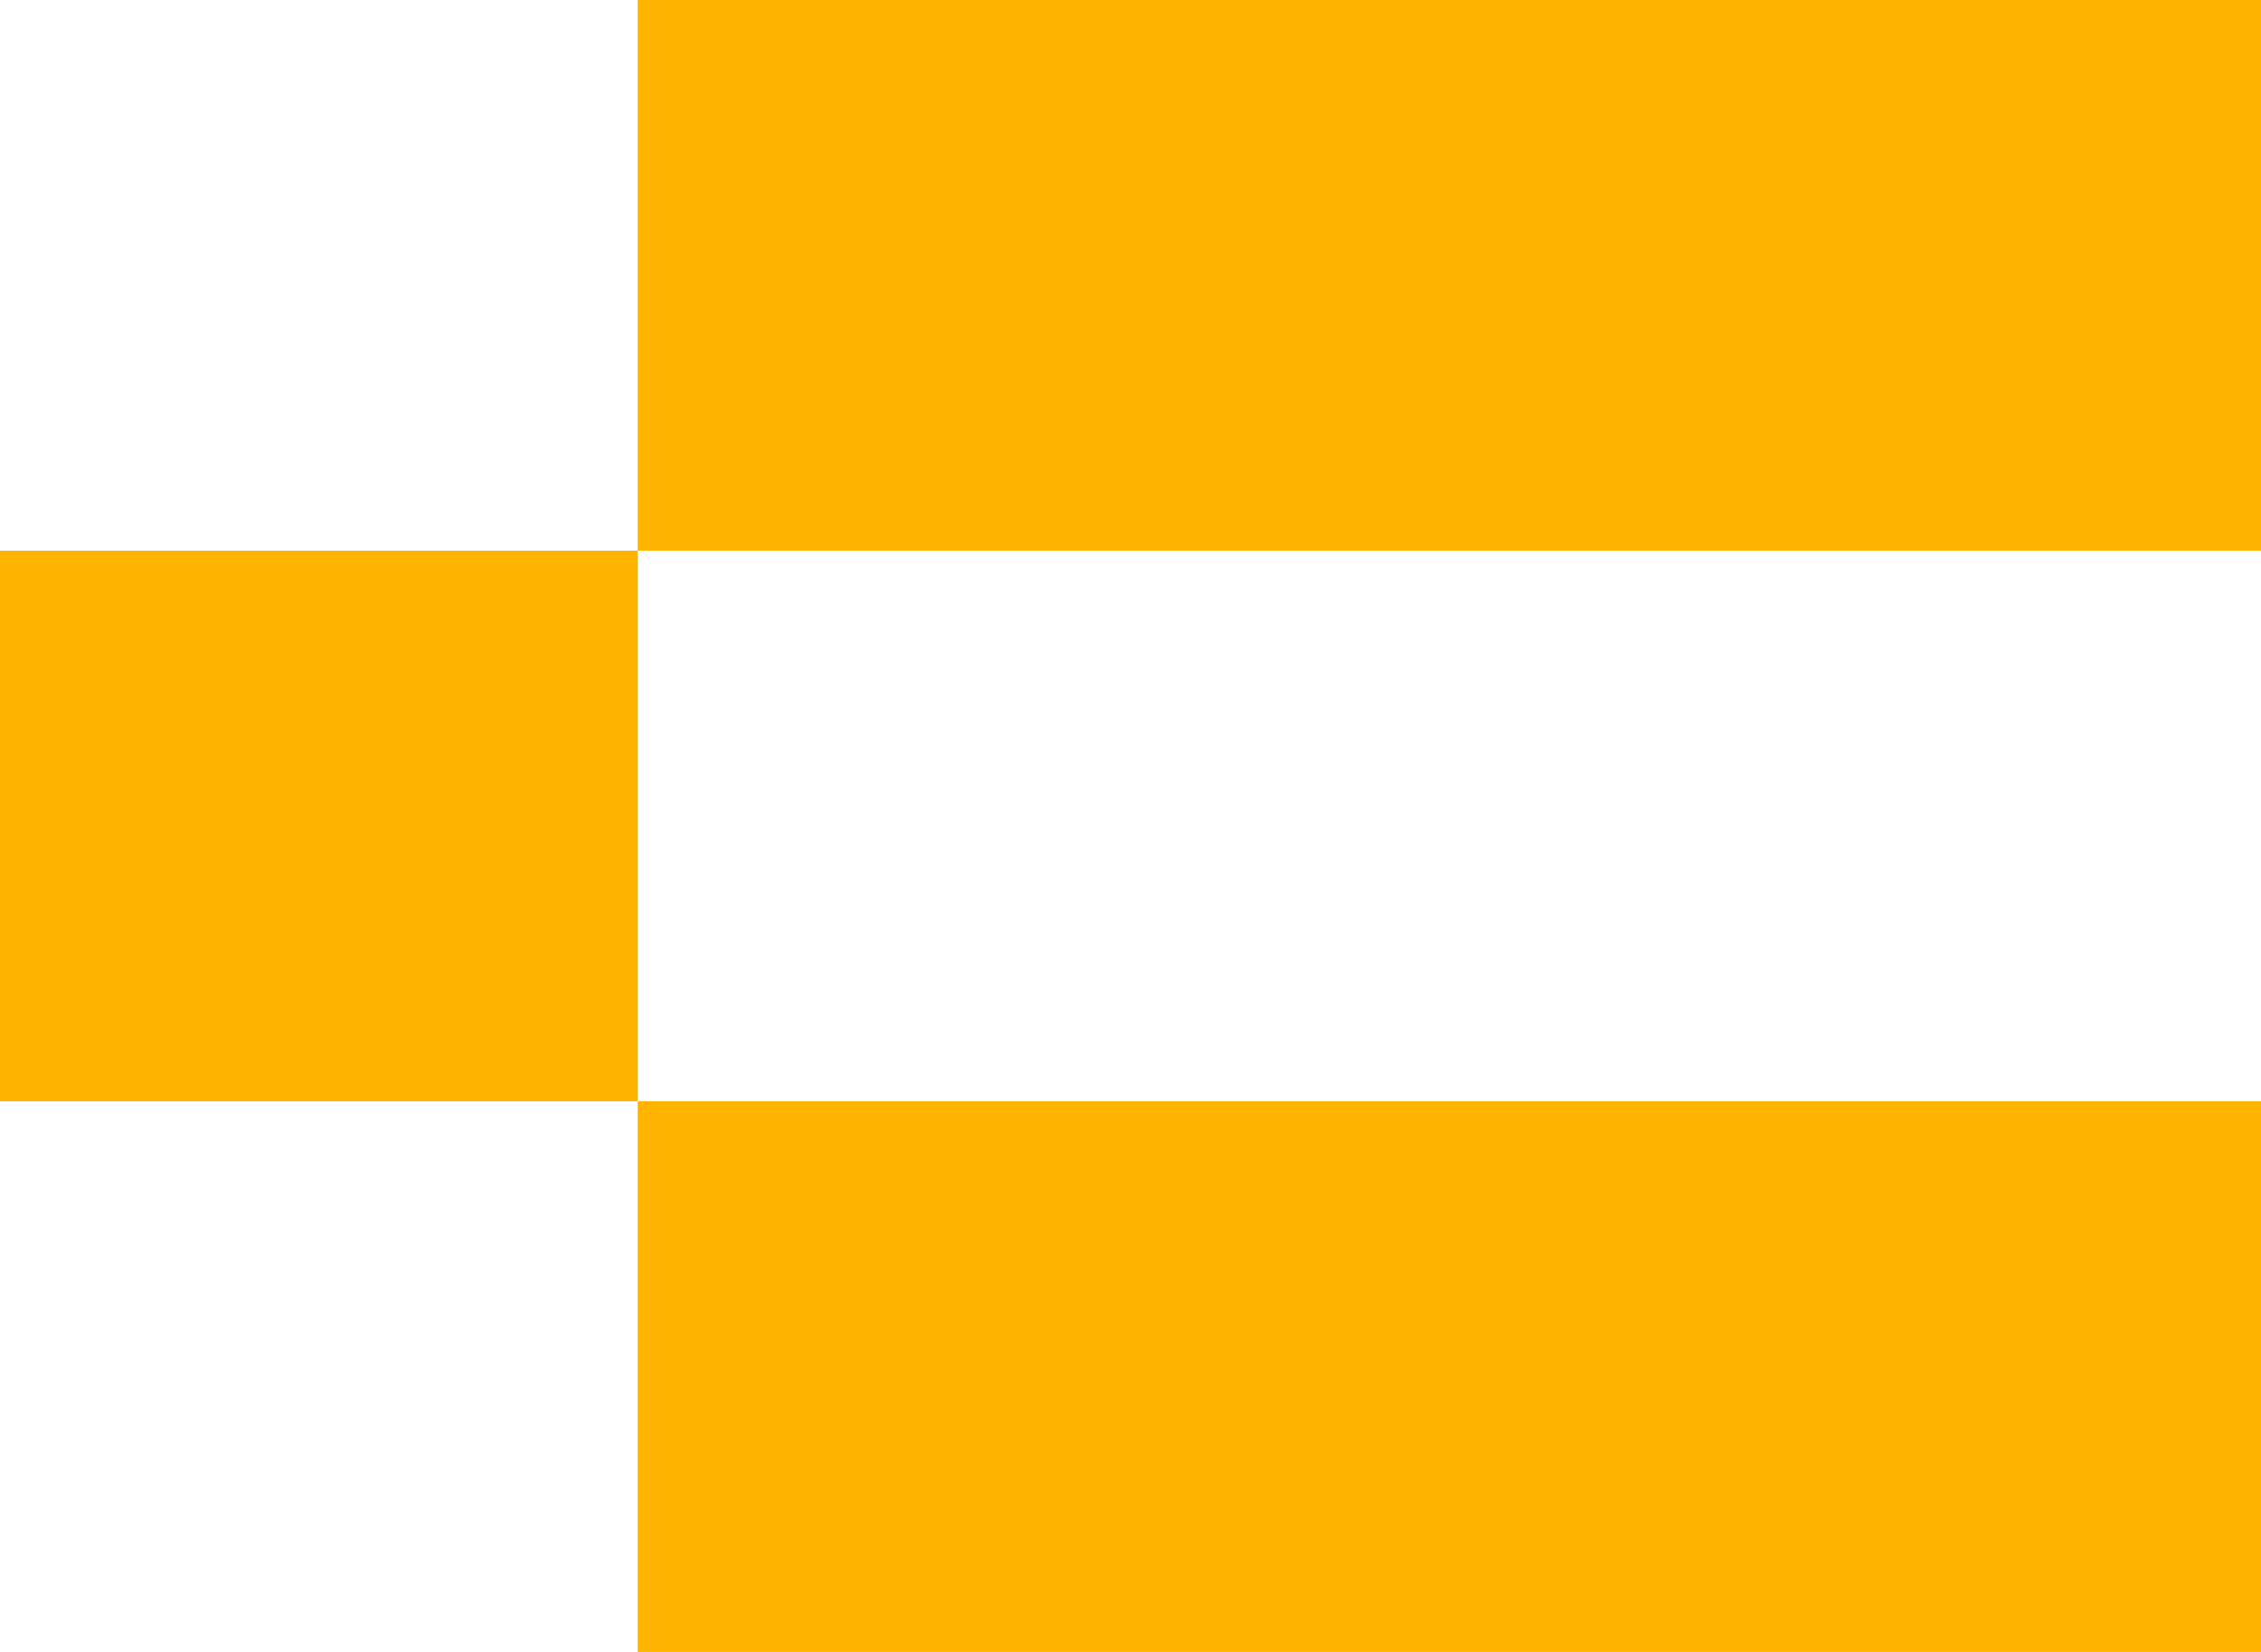
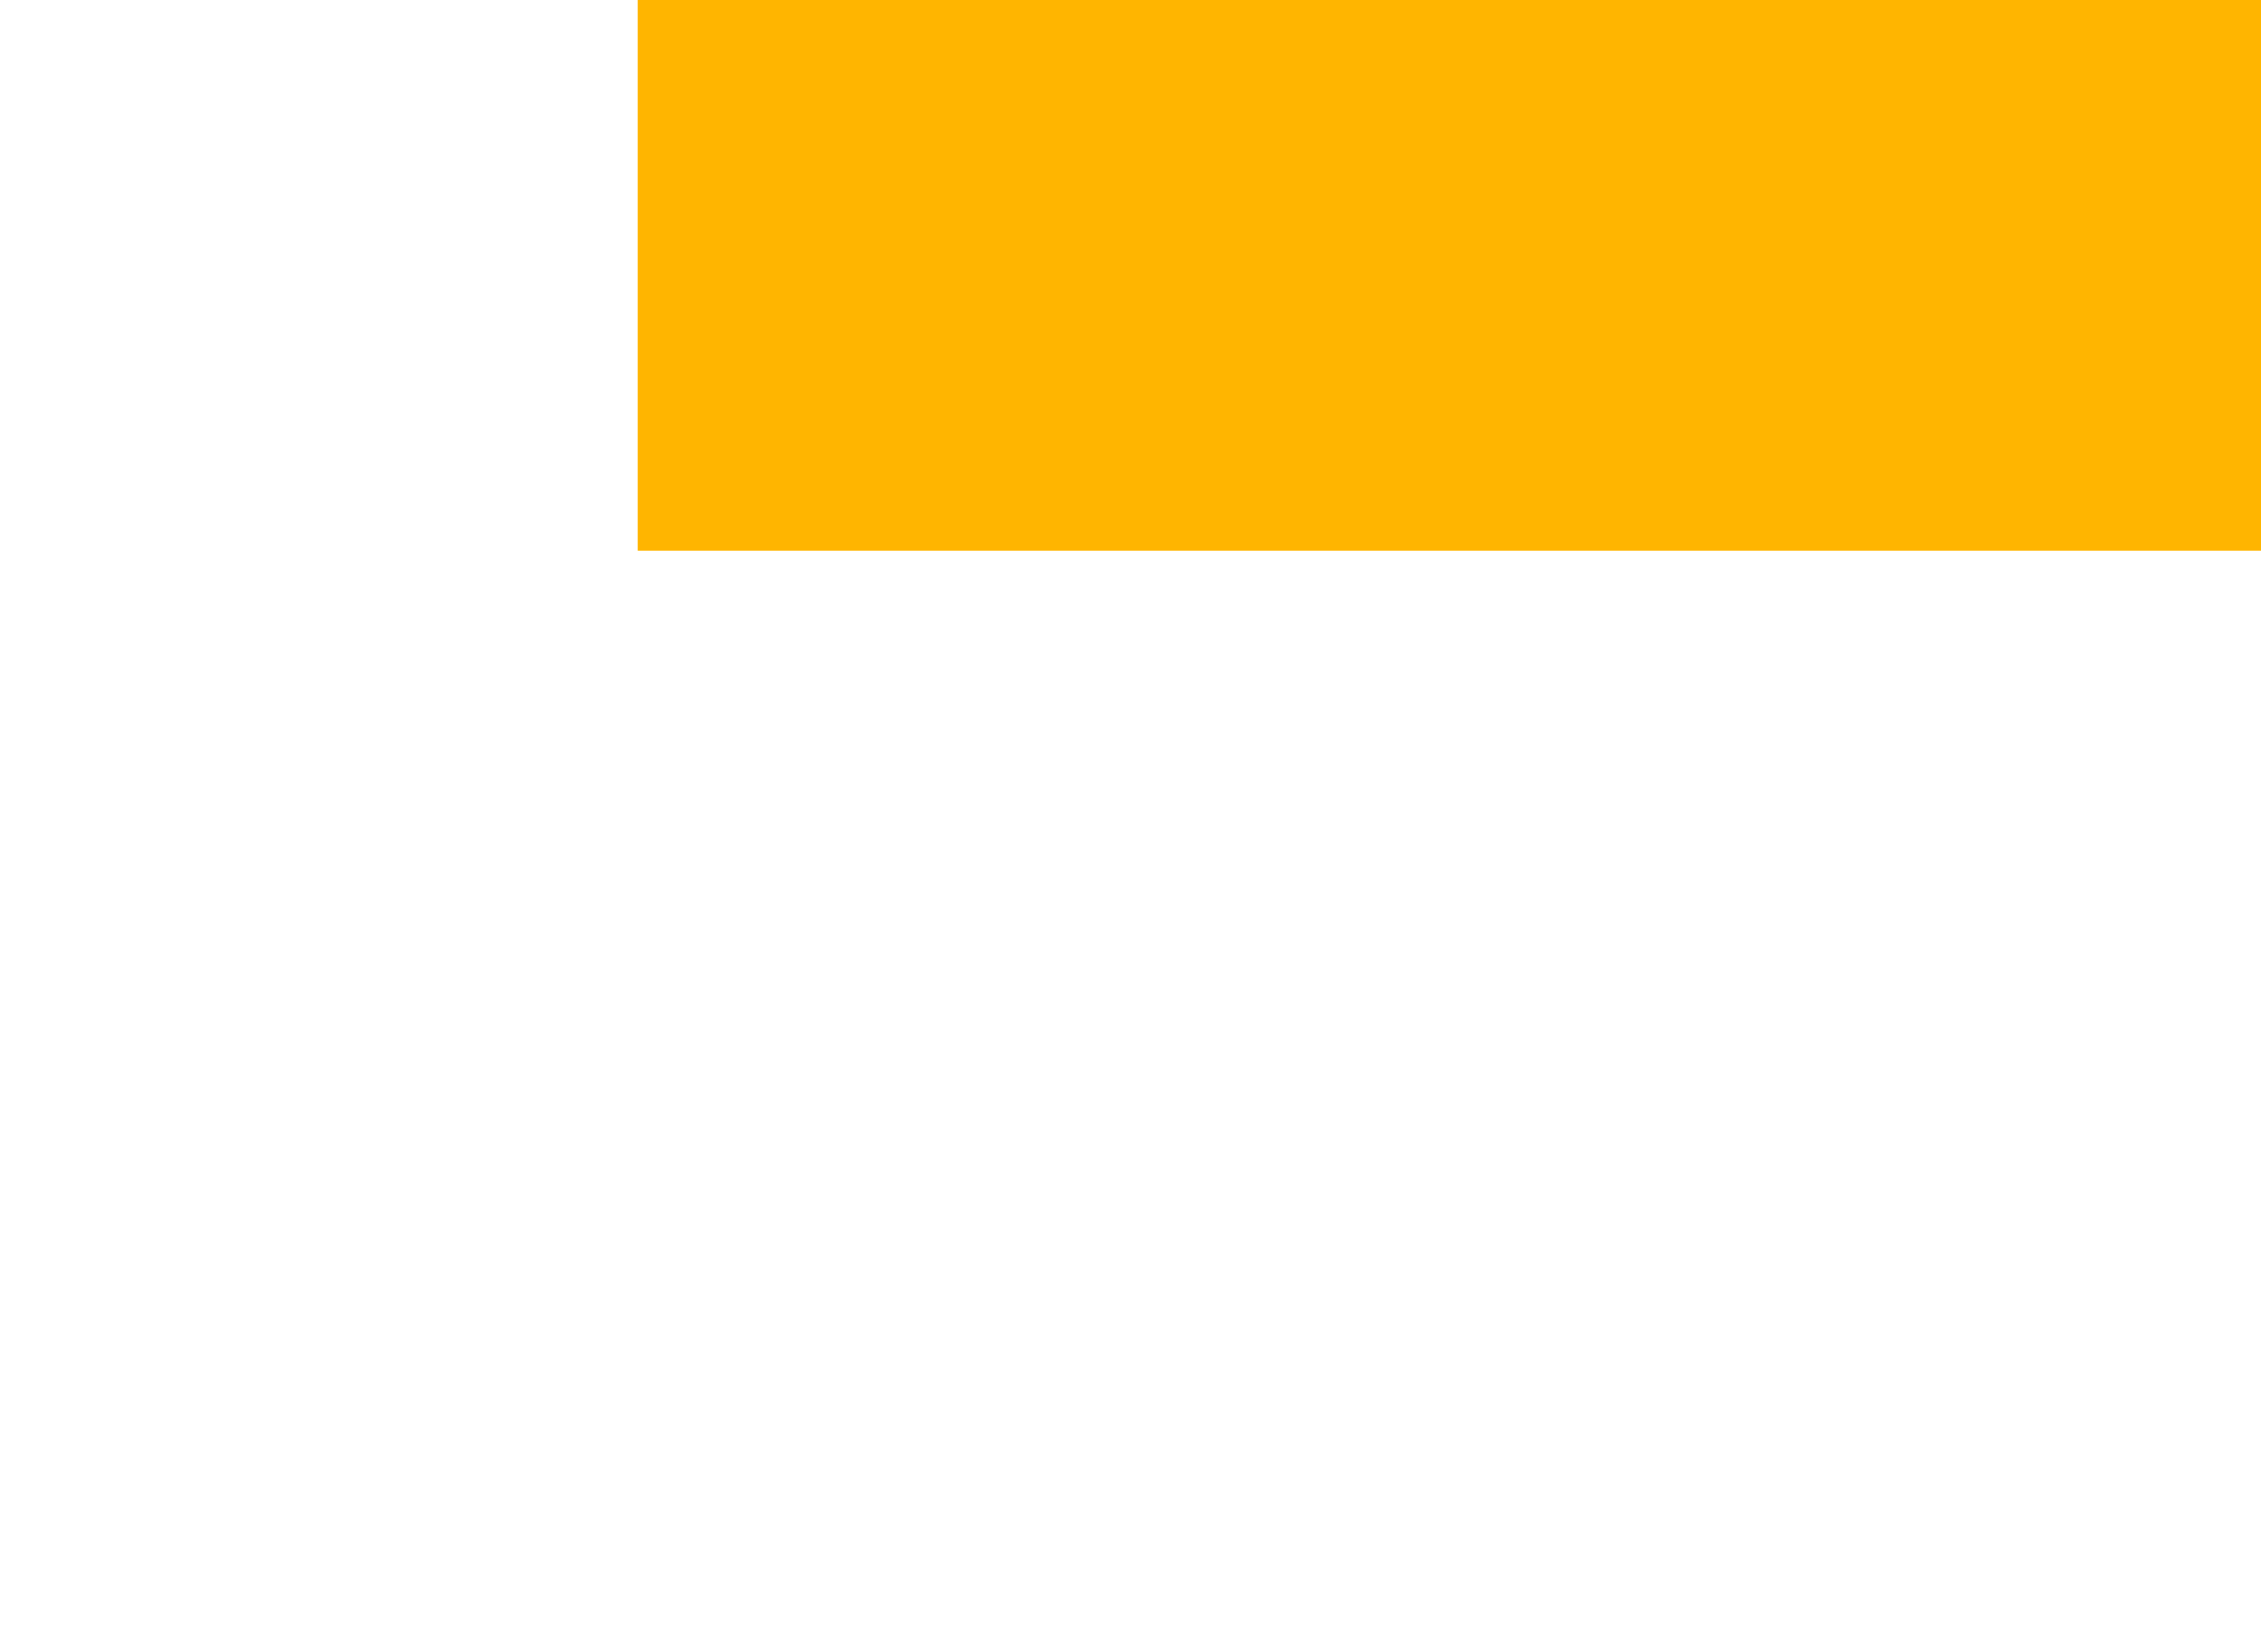
<svg xmlns="http://www.w3.org/2000/svg" width="78" height="57" viewBox="0 0 78 57" fill="none">
  <path d="M22 0H78V19H22V0Z" fill="#FFB500" />
-   <path d="M0 19H22V38H0V19Z" fill="#FFB500" />
-   <path d="M22 38H78V57H22V38Z" fill="#FFB500" />
</svg>